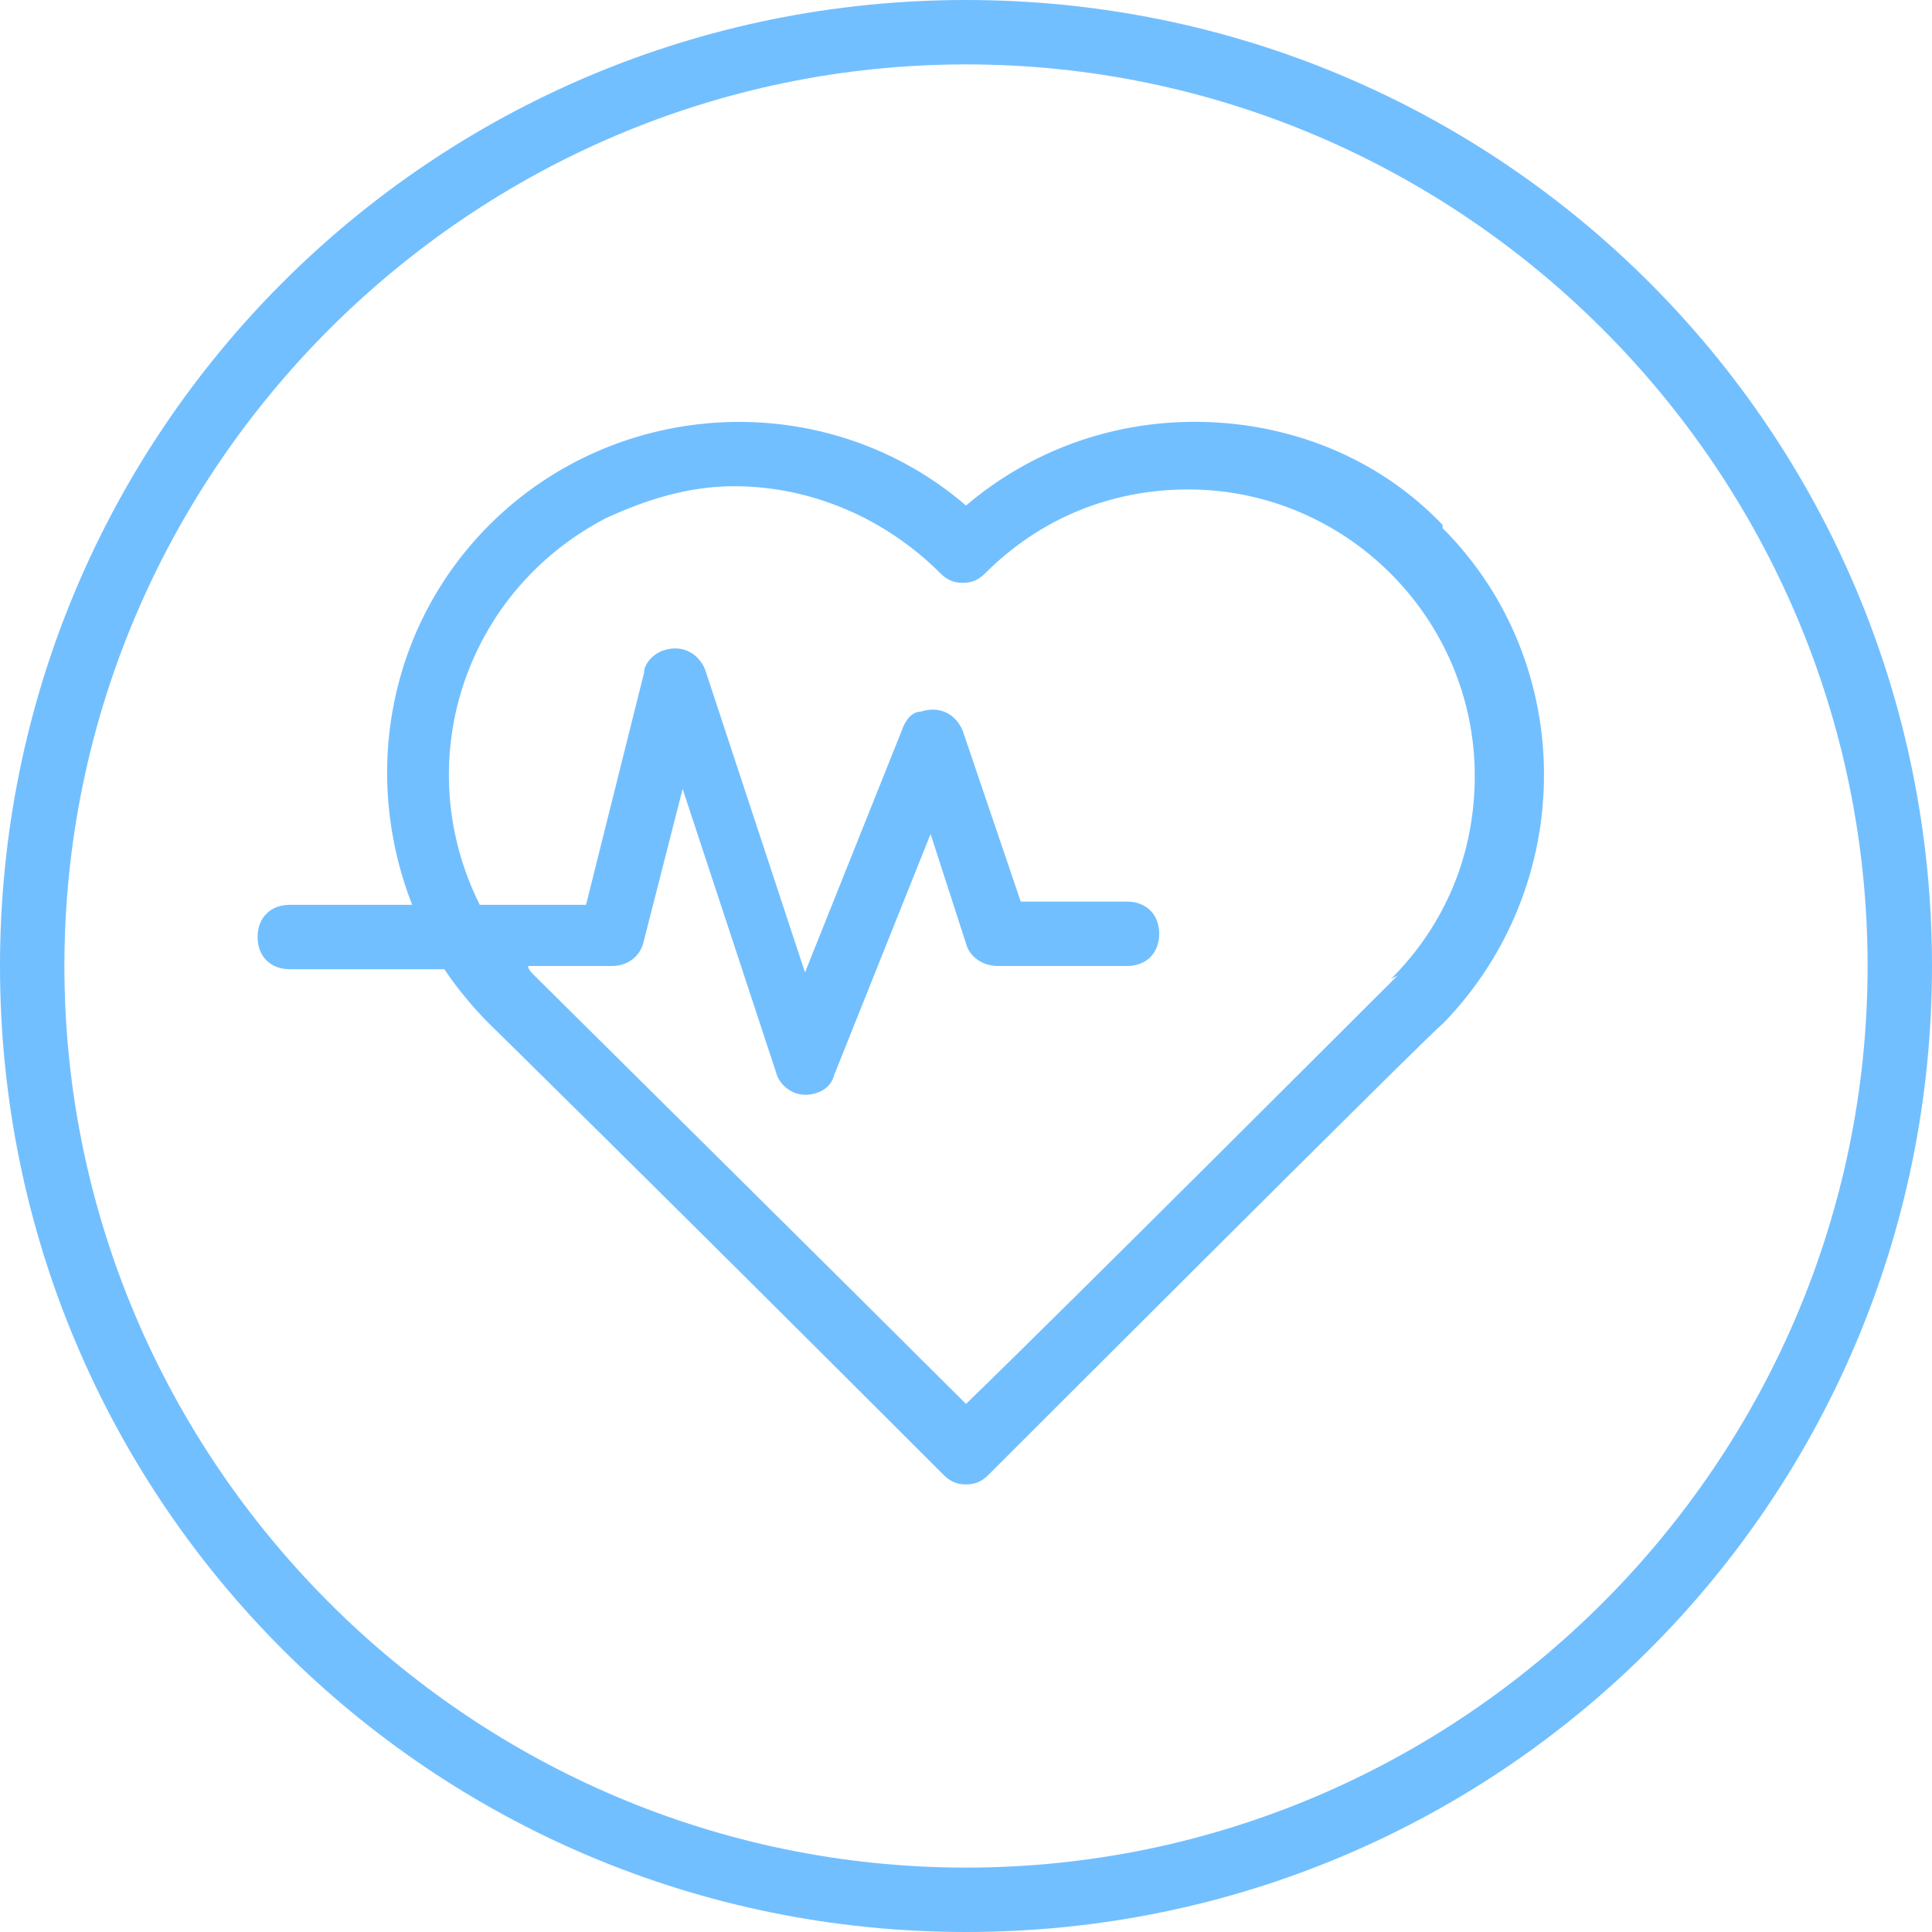
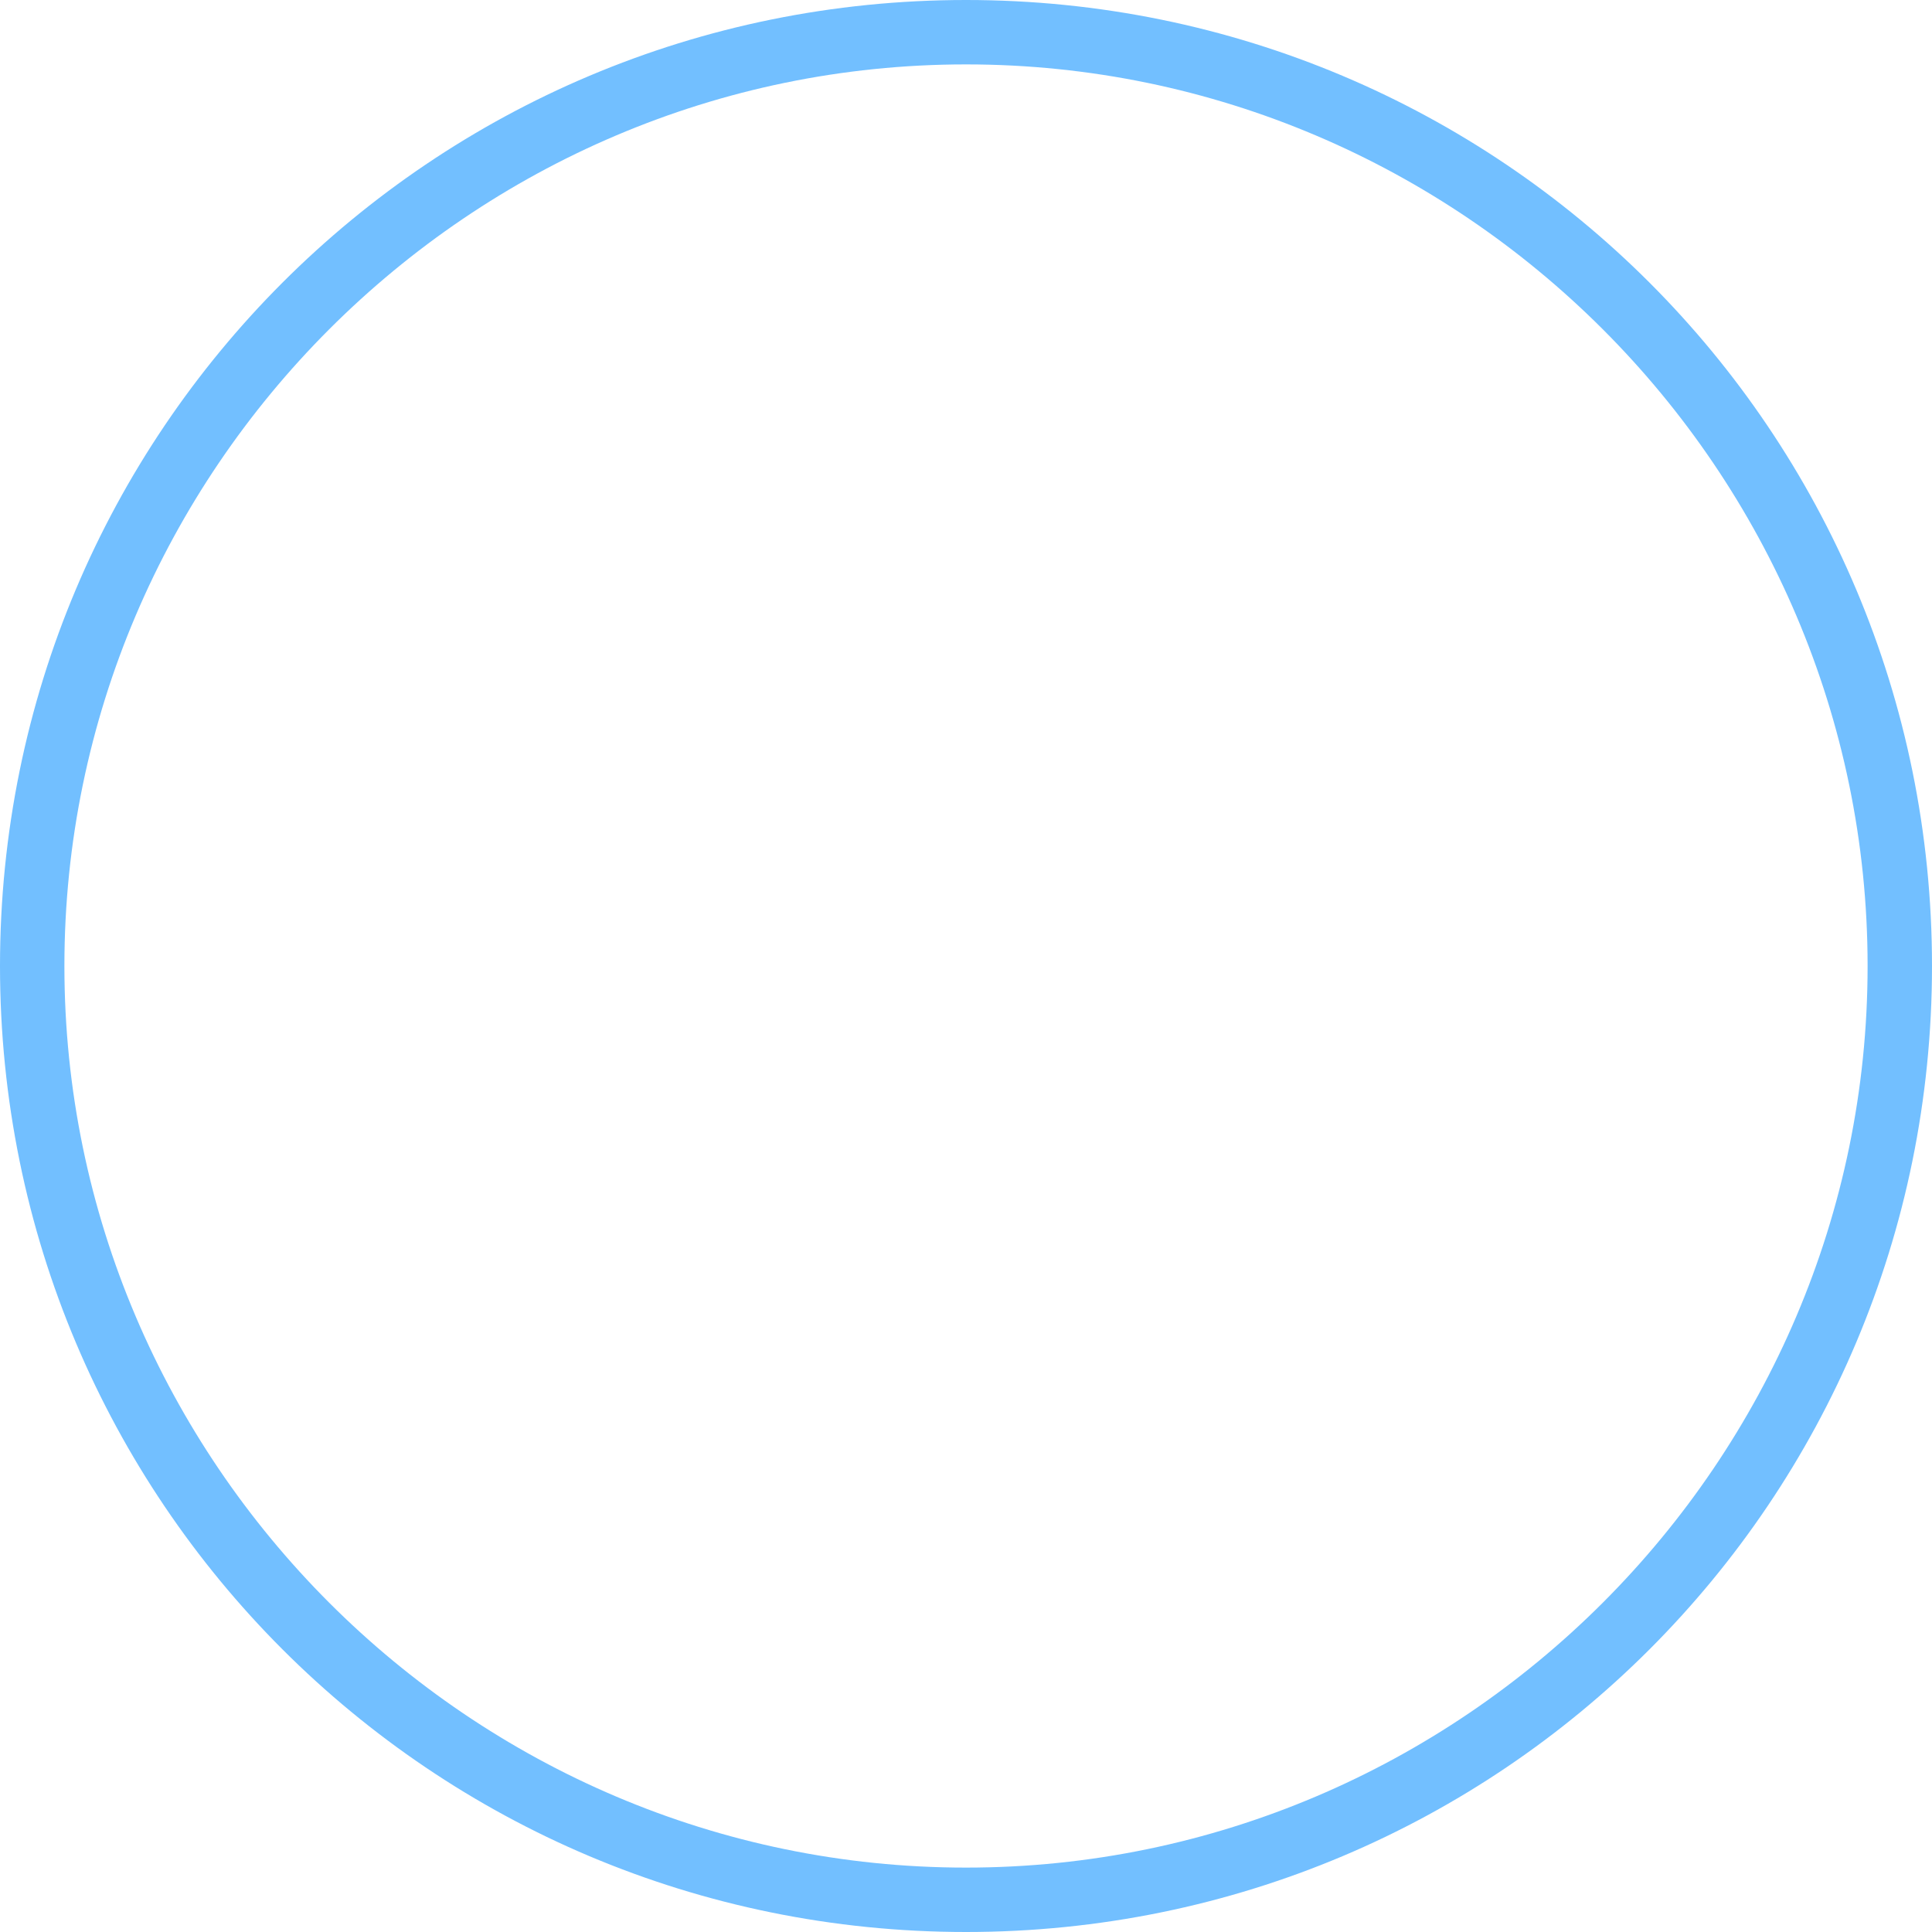
<svg xmlns="http://www.w3.org/2000/svg" id="Layer_167d45f924143b" version="1.1" viewBox="0 0 60 60" aria-hidden="true" style="fill:url(#CerosGradient_id2eafce7e5);" width="60px" height="60px">
  <defs>
    <linearGradient class="cerosgradient" data-cerosgradient="true" id="CerosGradient_id2eafce7e5" gradientUnits="userSpaceOnUse" x1="50%" y1="100%" x2="50%" y2="0%">
      <stop offset="0%" stop-color="#72BFFF" />
      <stop offset="100%" stop-color="#72BFFF" />
    </linearGradient>
    <linearGradient />
    <style>
      .st0-67d45f924143b{
        fill: #002677;
      }
    </style>
  </defs>
-   <path class="st0-67d45f924143b" d="M44.8,16.3c-2-2.1-4.8-3.2-7.7-3.2h0c-2.6,0-5.1.9-7.1,2.6-4.3-3.7-10.8-3.4-14.8.6-3.1,3.1-4,7.7-2.4,11.8h-3.8c-.6,0-1,.4-1,1s.4,1,1,1h4.8c.4.6.9,1.2,1.4,1.7,0,0,4.8,4.7,14.1,14,.2.2.4.3.7.3.3,0,.5-.1.7-.3,0,0,14-14,14.1-14,4.2-4.3,4.2-11.2,0-15.4ZM43.4,30.3c0,0-10.5,10.5-13.4,13.3-2.8-2.8-13.3-13.2-13.4-13.3s-.2-.2-.2-.3h2.6c.5,0,.9-.3,1-.8l1.2-4.7,2.9,8.8c.1.4.5.7.9.7h0c.4,0,.8-.2.9-.6l3-7.5,1.1,3.4c.1.4.5.7,1,.7h4c.6,0,1-.4,1-1s-.4-1-1-1h-3.3l-1.8-5.3c-.2-.5-.7-.8-1.3-.6-.3,0-.5.3-.6.6l-3,7.5-3.1-9.4c-.2-.5-.7-.8-1.3-.6-.3.1-.6.4-.6.7l-1.8,7.2h-3.3c-2.2-4.4-.5-9.7,3.9-12,1.3-.6,2.6-1,4-1,2.4,0,4.7,1,6.4,2.7.2.2.4.3.7.3h0c.3,0,.5-.1.7-.3h0s0,0,0,0c1.7-1.7,3.9-2.6,6.3-2.6h0c4.9,0,8.9,4,8.9,8.9,0,2.4-.9,4.6-2.6,6.3Z" style="fill:url(#CerosGradient_id2eafce7e5);" />
  <path class="st0-67d45f924143b" d="M30,2c15.4,0,28,12.6,28,28s-12.6,28-28,28S2,45.4,2,30,14.6,2,30,2M30,0C13.4,0,0,13.4,0,30s13.4,30,30,30,30-13.4,30-30S46.6,0,30,0h0Z" style="fill:url(#CerosGradient_id2eafce7e5);" />
</svg>